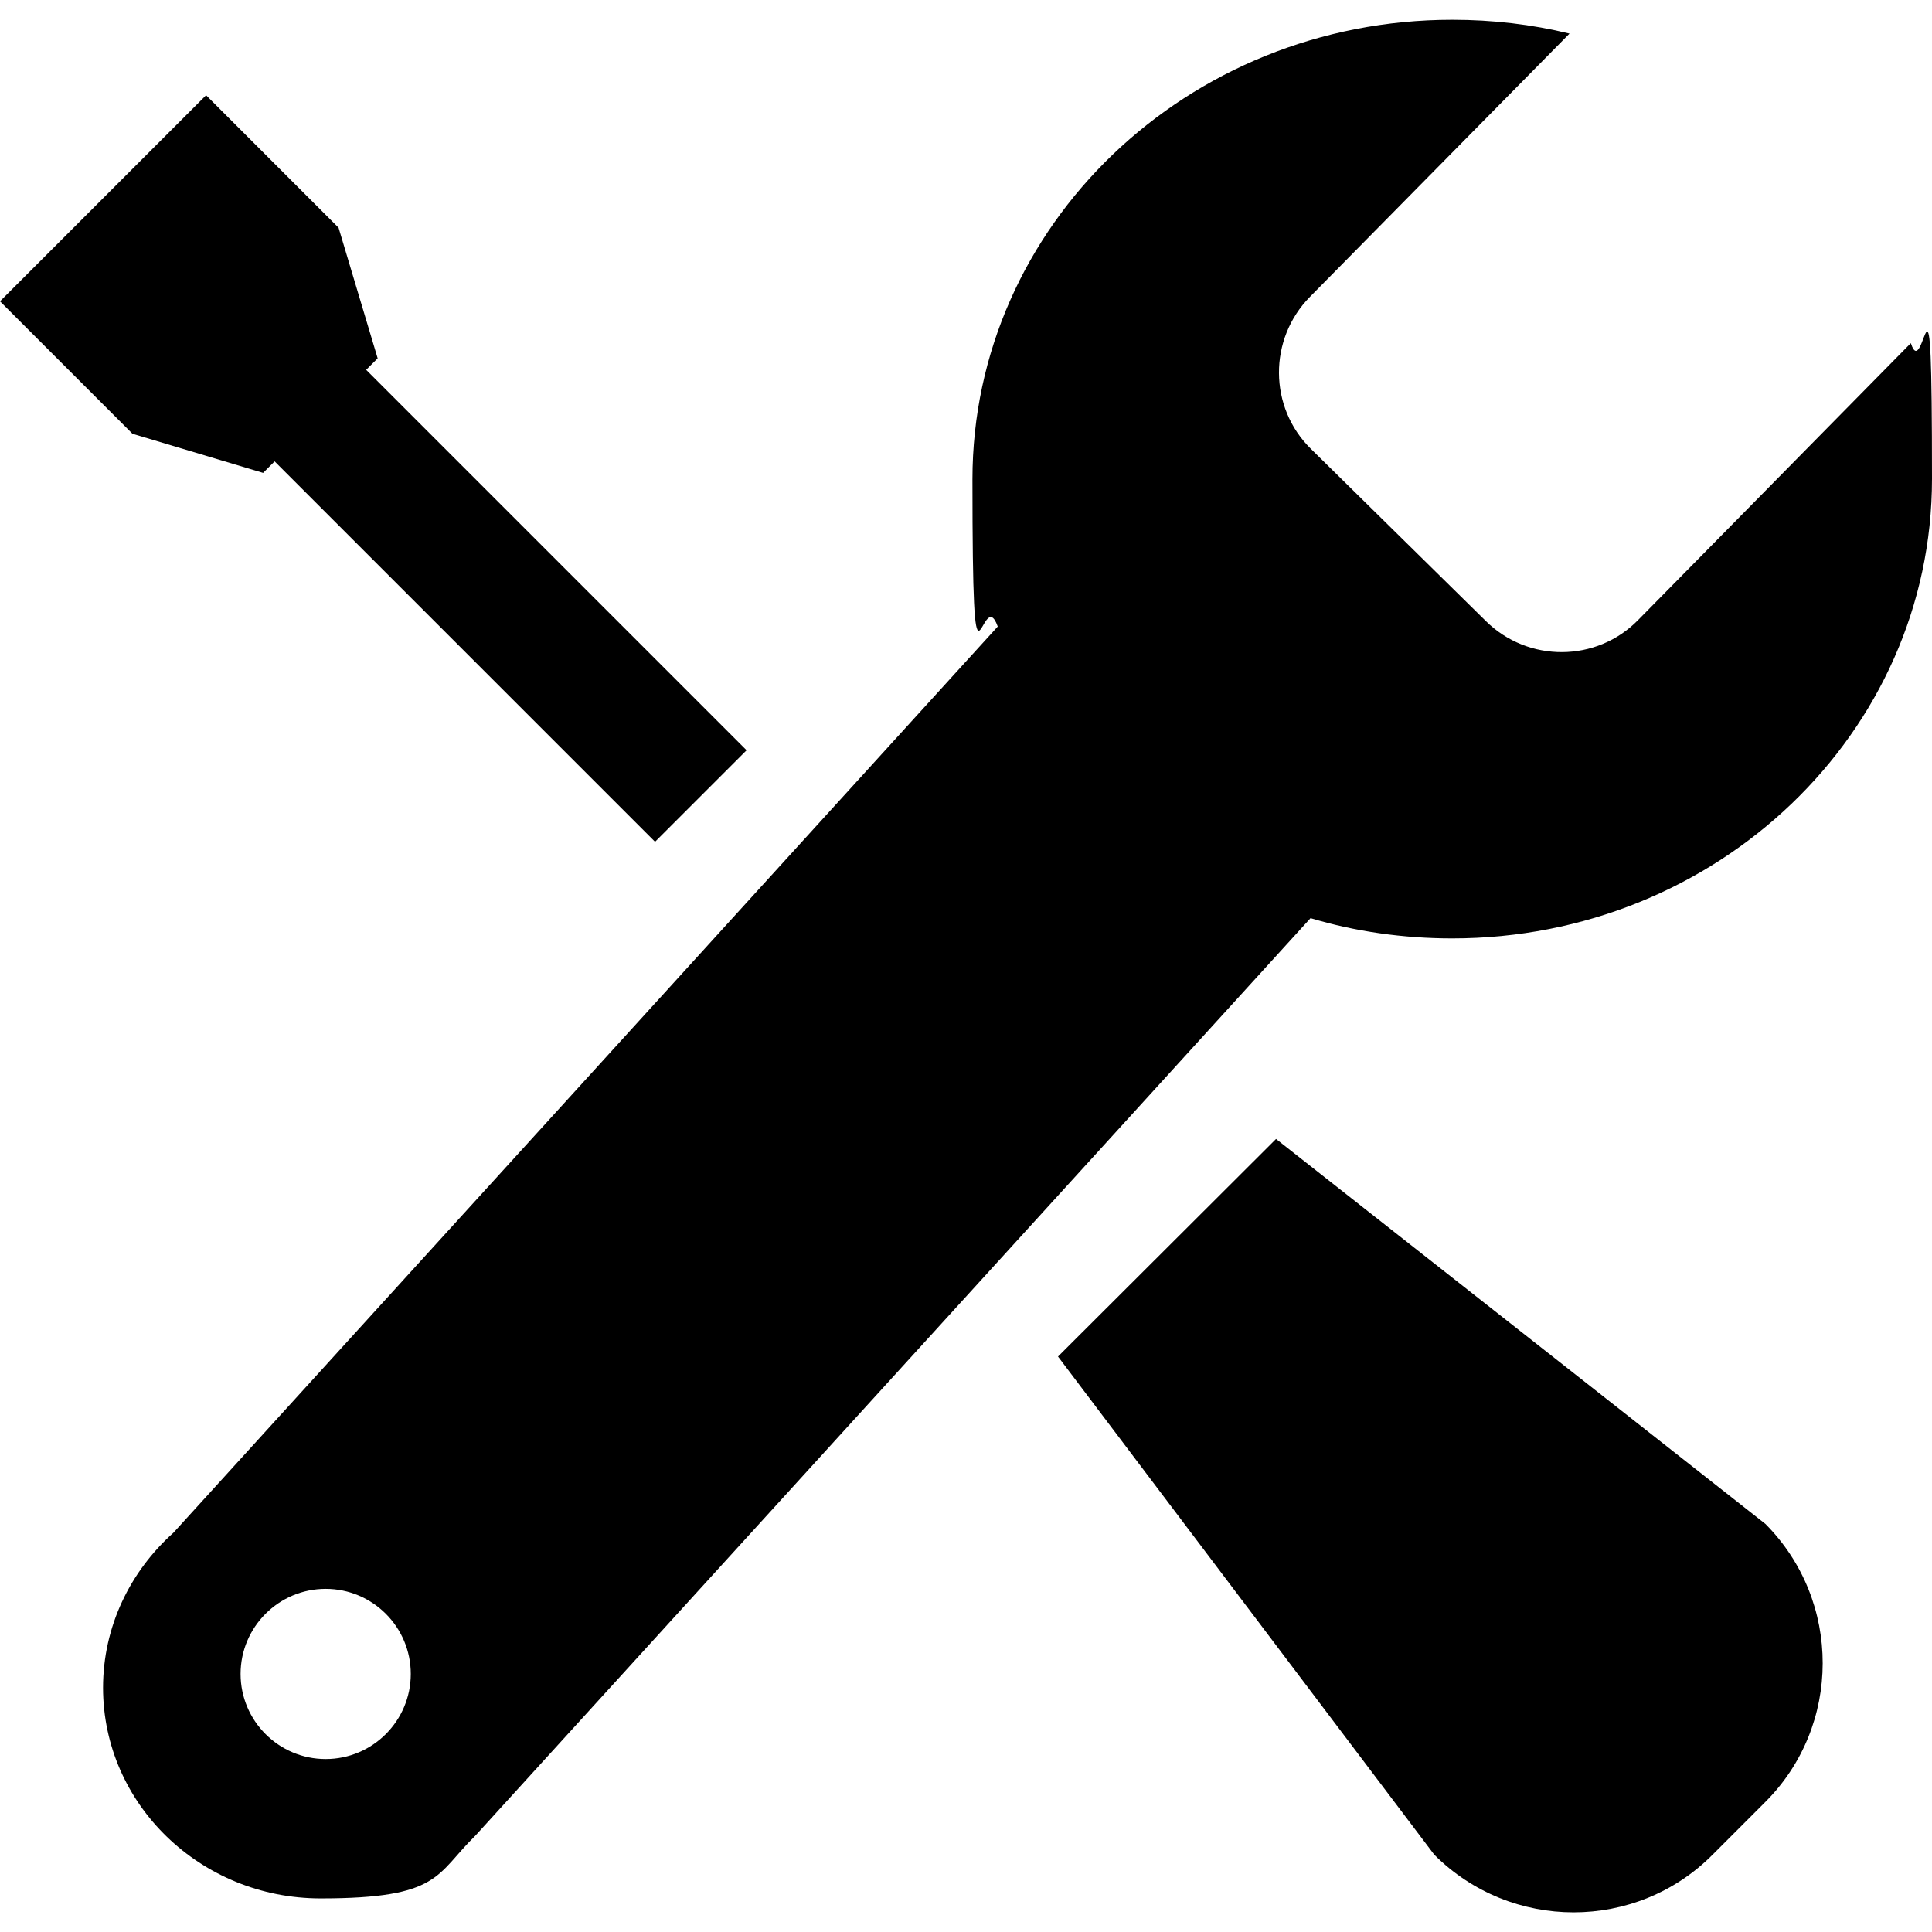
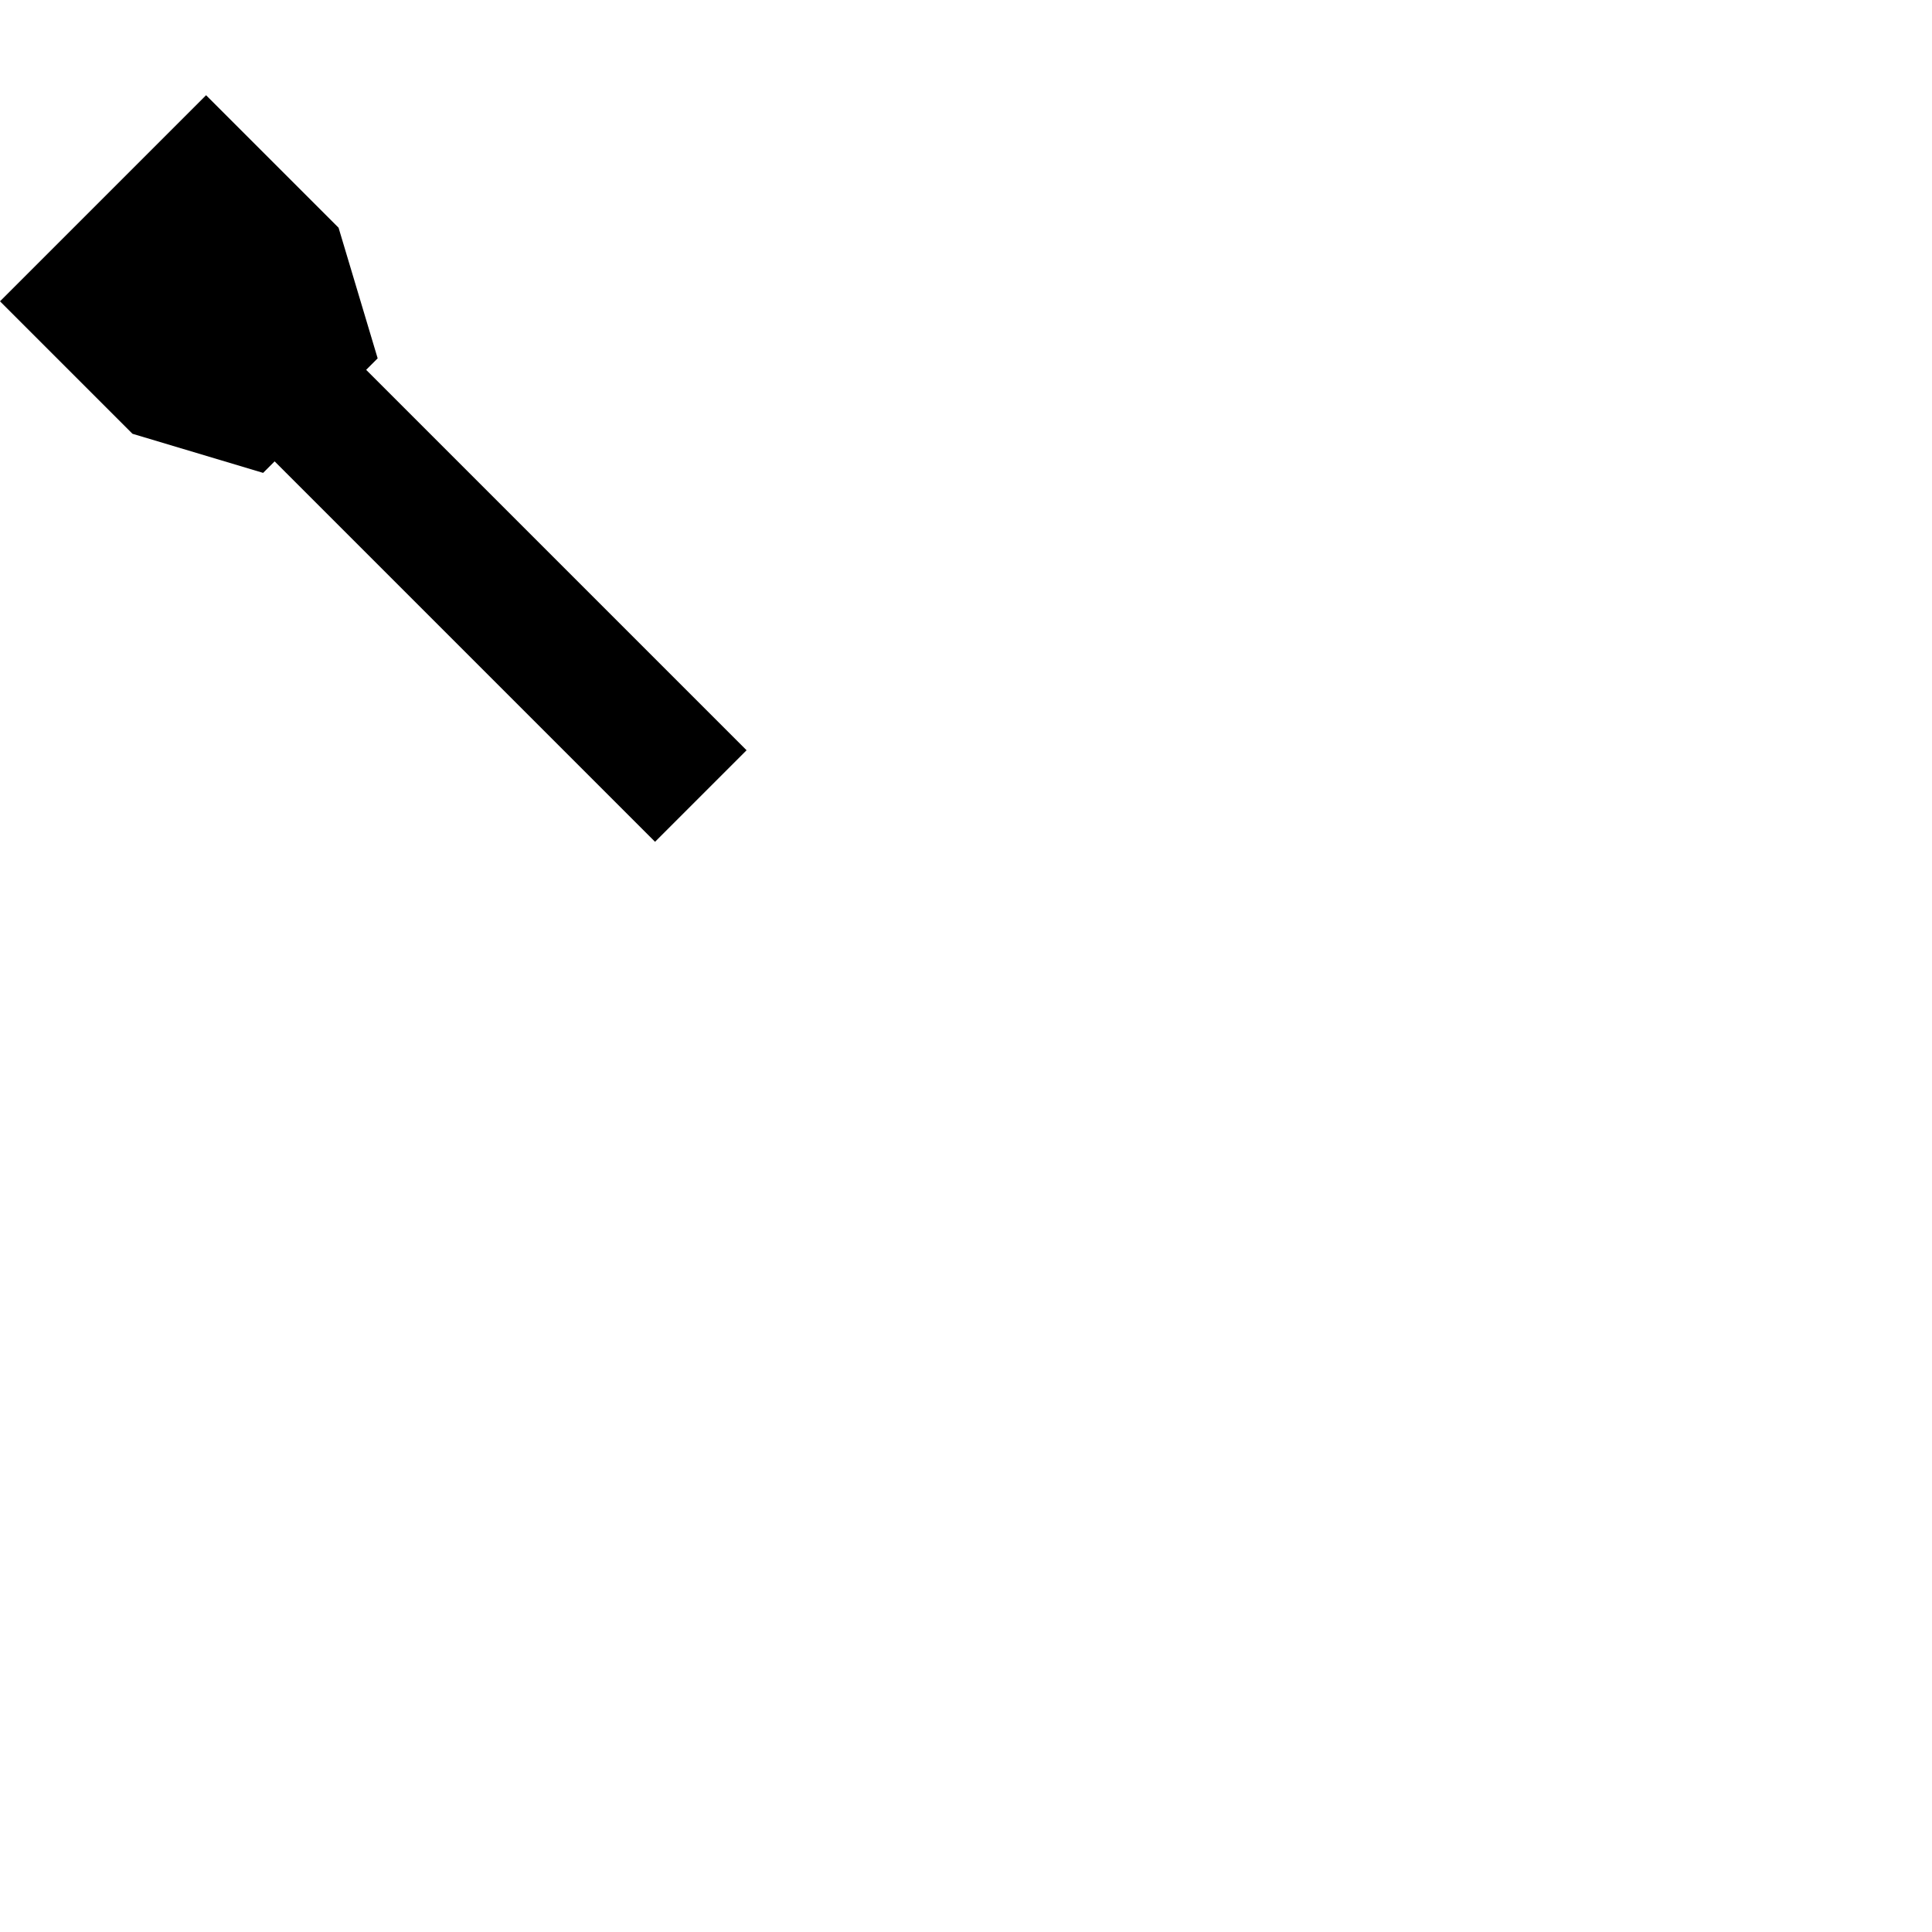
<svg xmlns="http://www.w3.org/2000/svg" id="Ebene_1" data-name="Ebene 1" version="1.1" viewBox="0 0 420 420">
  <defs>
    <style>
      .cls-1 {
        fill: #000;
        stroke-width: 0px;
      }
    </style>
  </defs>
-   <path class="cls-1" d="M356.1,134.8c-9,9.2-23.9,9.3-33.1.2l-38-37.4c-9.2-9-9.3-23.9-.2-33.1l56.4-57.2c-8.2-2-16.7-3-25.5-3-57.6,0-104.3,44.7-104.3,99.9s1.9,21.9,5.5,32L37.7,333.2c-9.4,8.4-15.3,20.4-15.3,33.7,0,25.3,21.2,45.8,47.3,45.8s25-5.2,33.6-13.6l181.6-199.5c9.7,2.9,20.1,4.4,30.8,4.4,57.6,0,104.3-44.7,104.3-99.9s-1.6-20.2-4.6-29.5l-59.3,60.2ZM70.8,382.4c-10.2,0-18.5-8.3-18.5-18.5s8.3-18.5,18.5-18.5,18.5,8.3,18.5,18.5-8.3,18.5-18.5,18.5Z" />
-   <path class="cls-1" d="M383.8,331.3l-106.4-83.7-47.4,47.3,81.8,108.3c16.7,16.7,43.9,16.7,60.5,0l11.4-11.4c16.7-16.6,16.7-43.8.1-60.5Z" />
  <polygon class="cls-1" points="162.3 163.1 79.6 80.4 82.1 77.9 73.6 49.5 44.8 20.7 0 65.5 28.8 94.3 57.2 102.8 59.7 100.3 142.4 183 162.3 163.1" />
</svg>